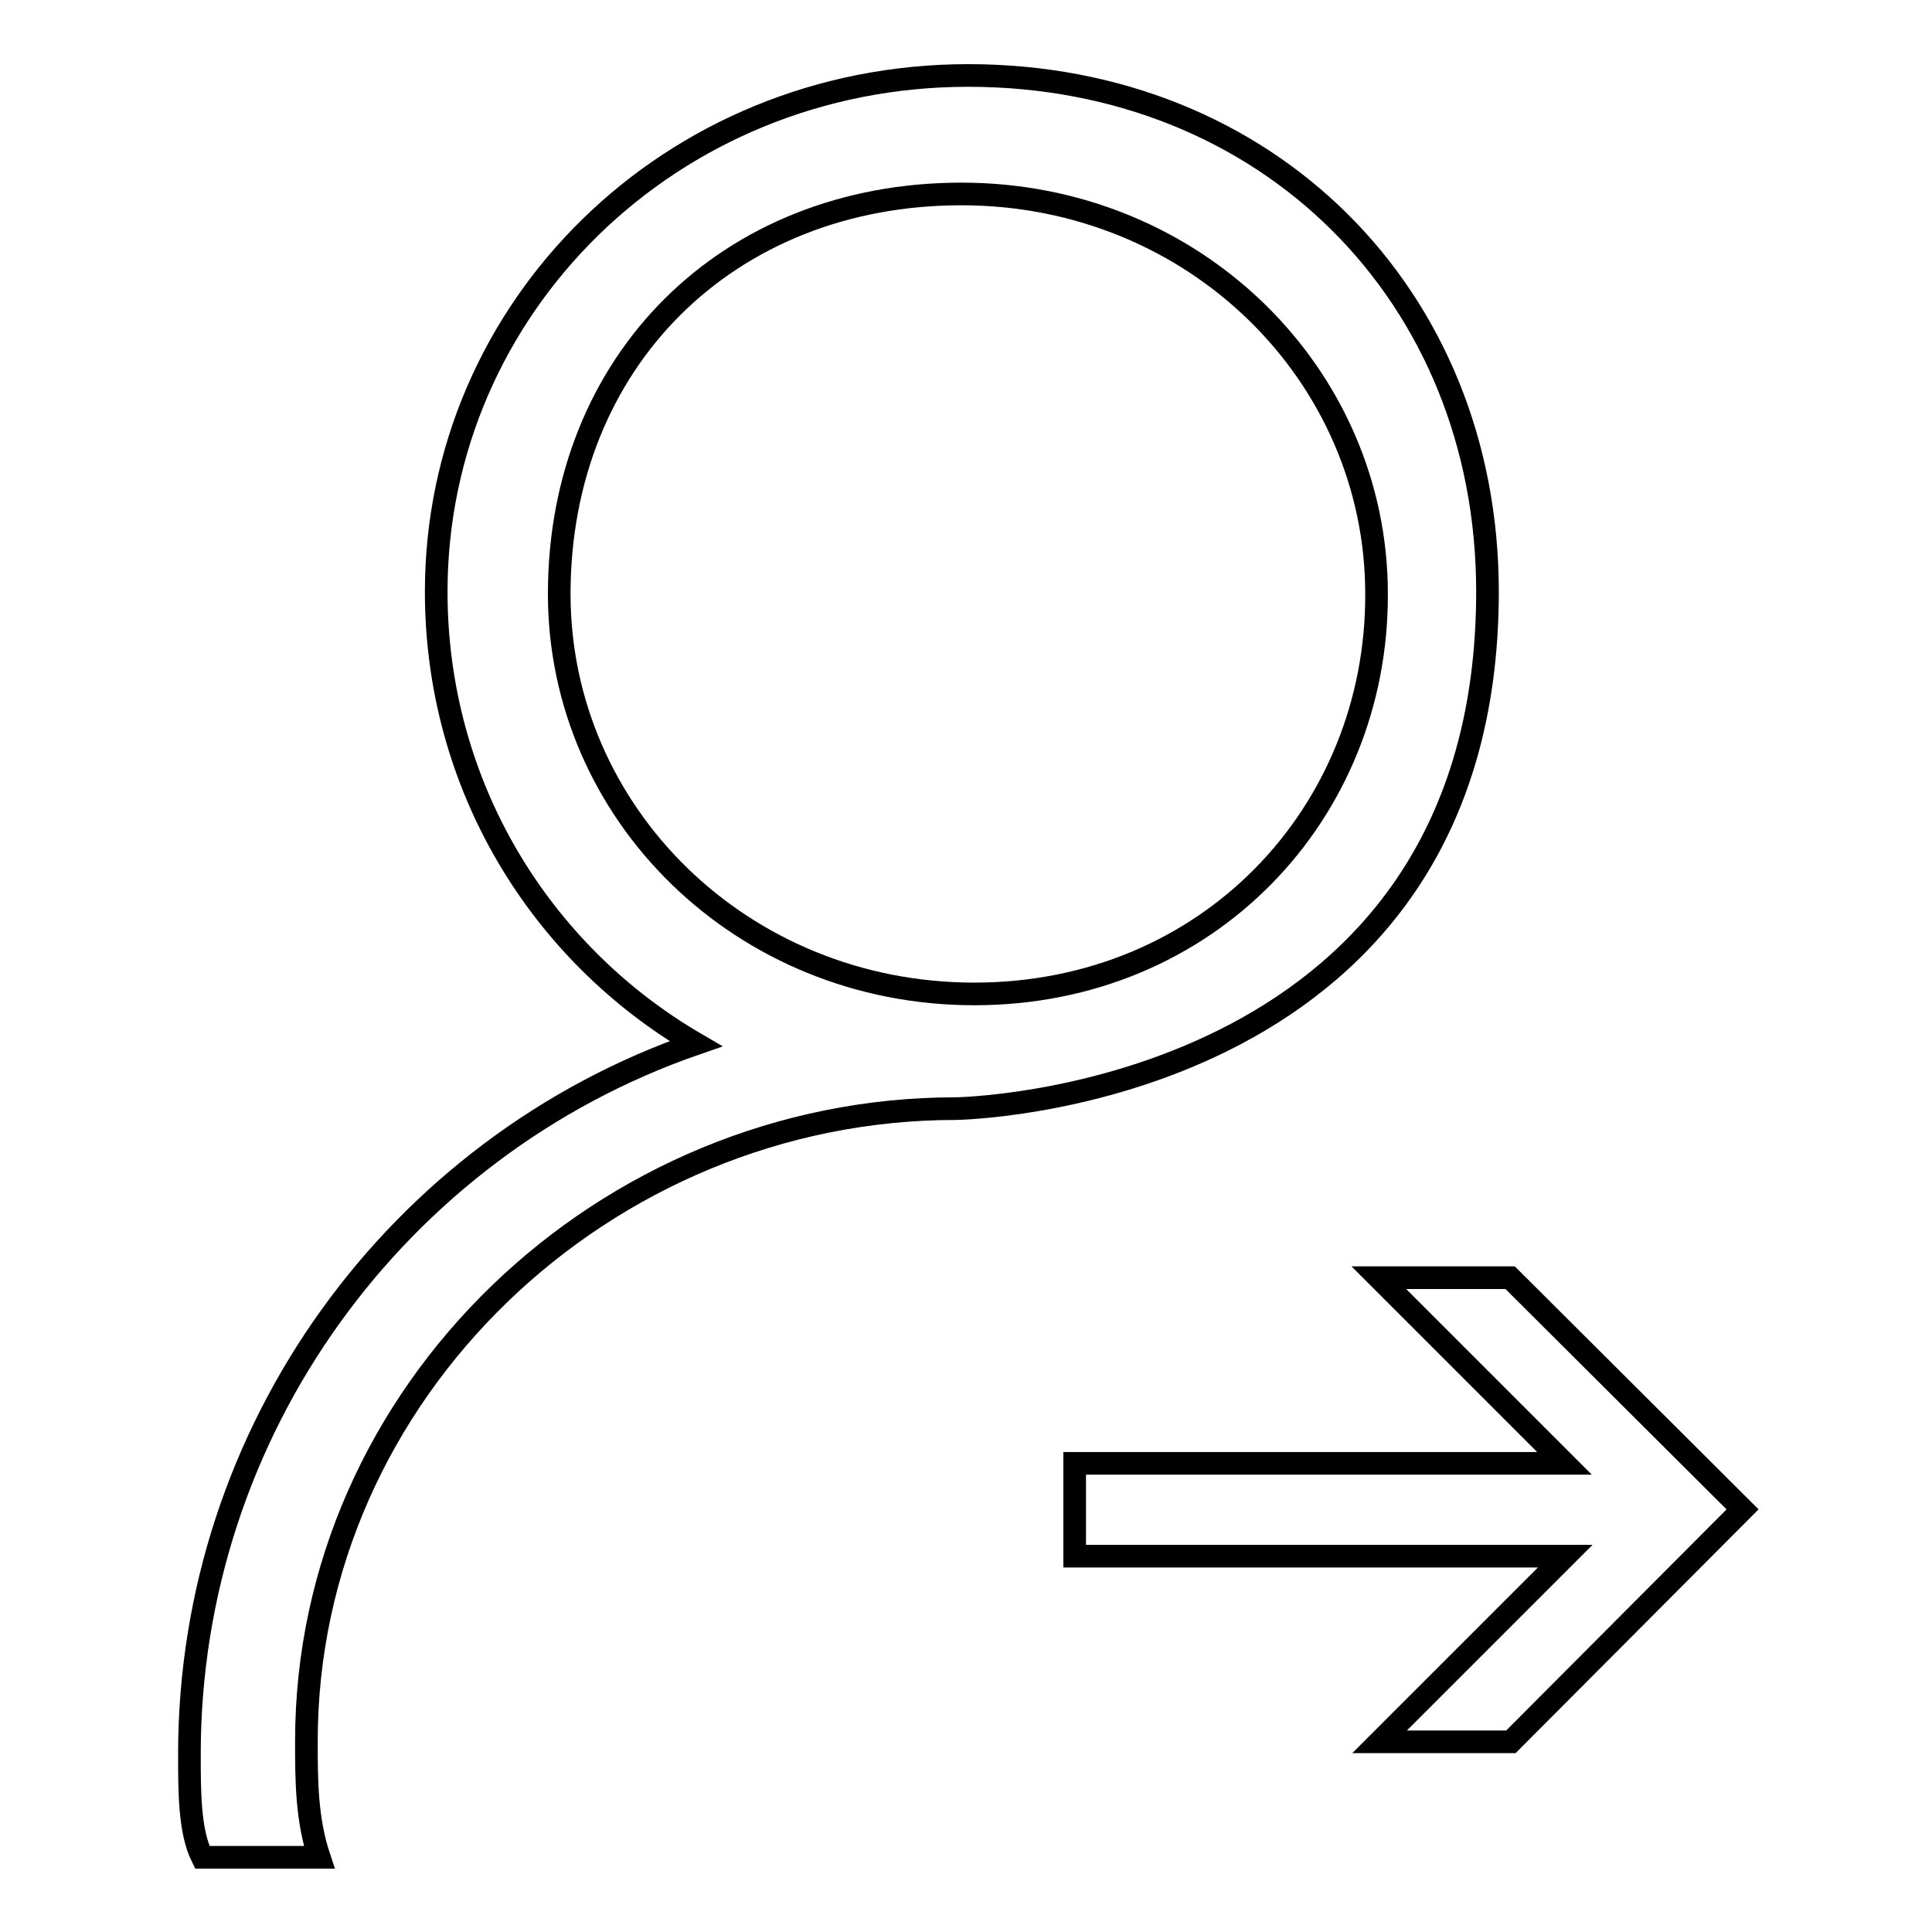
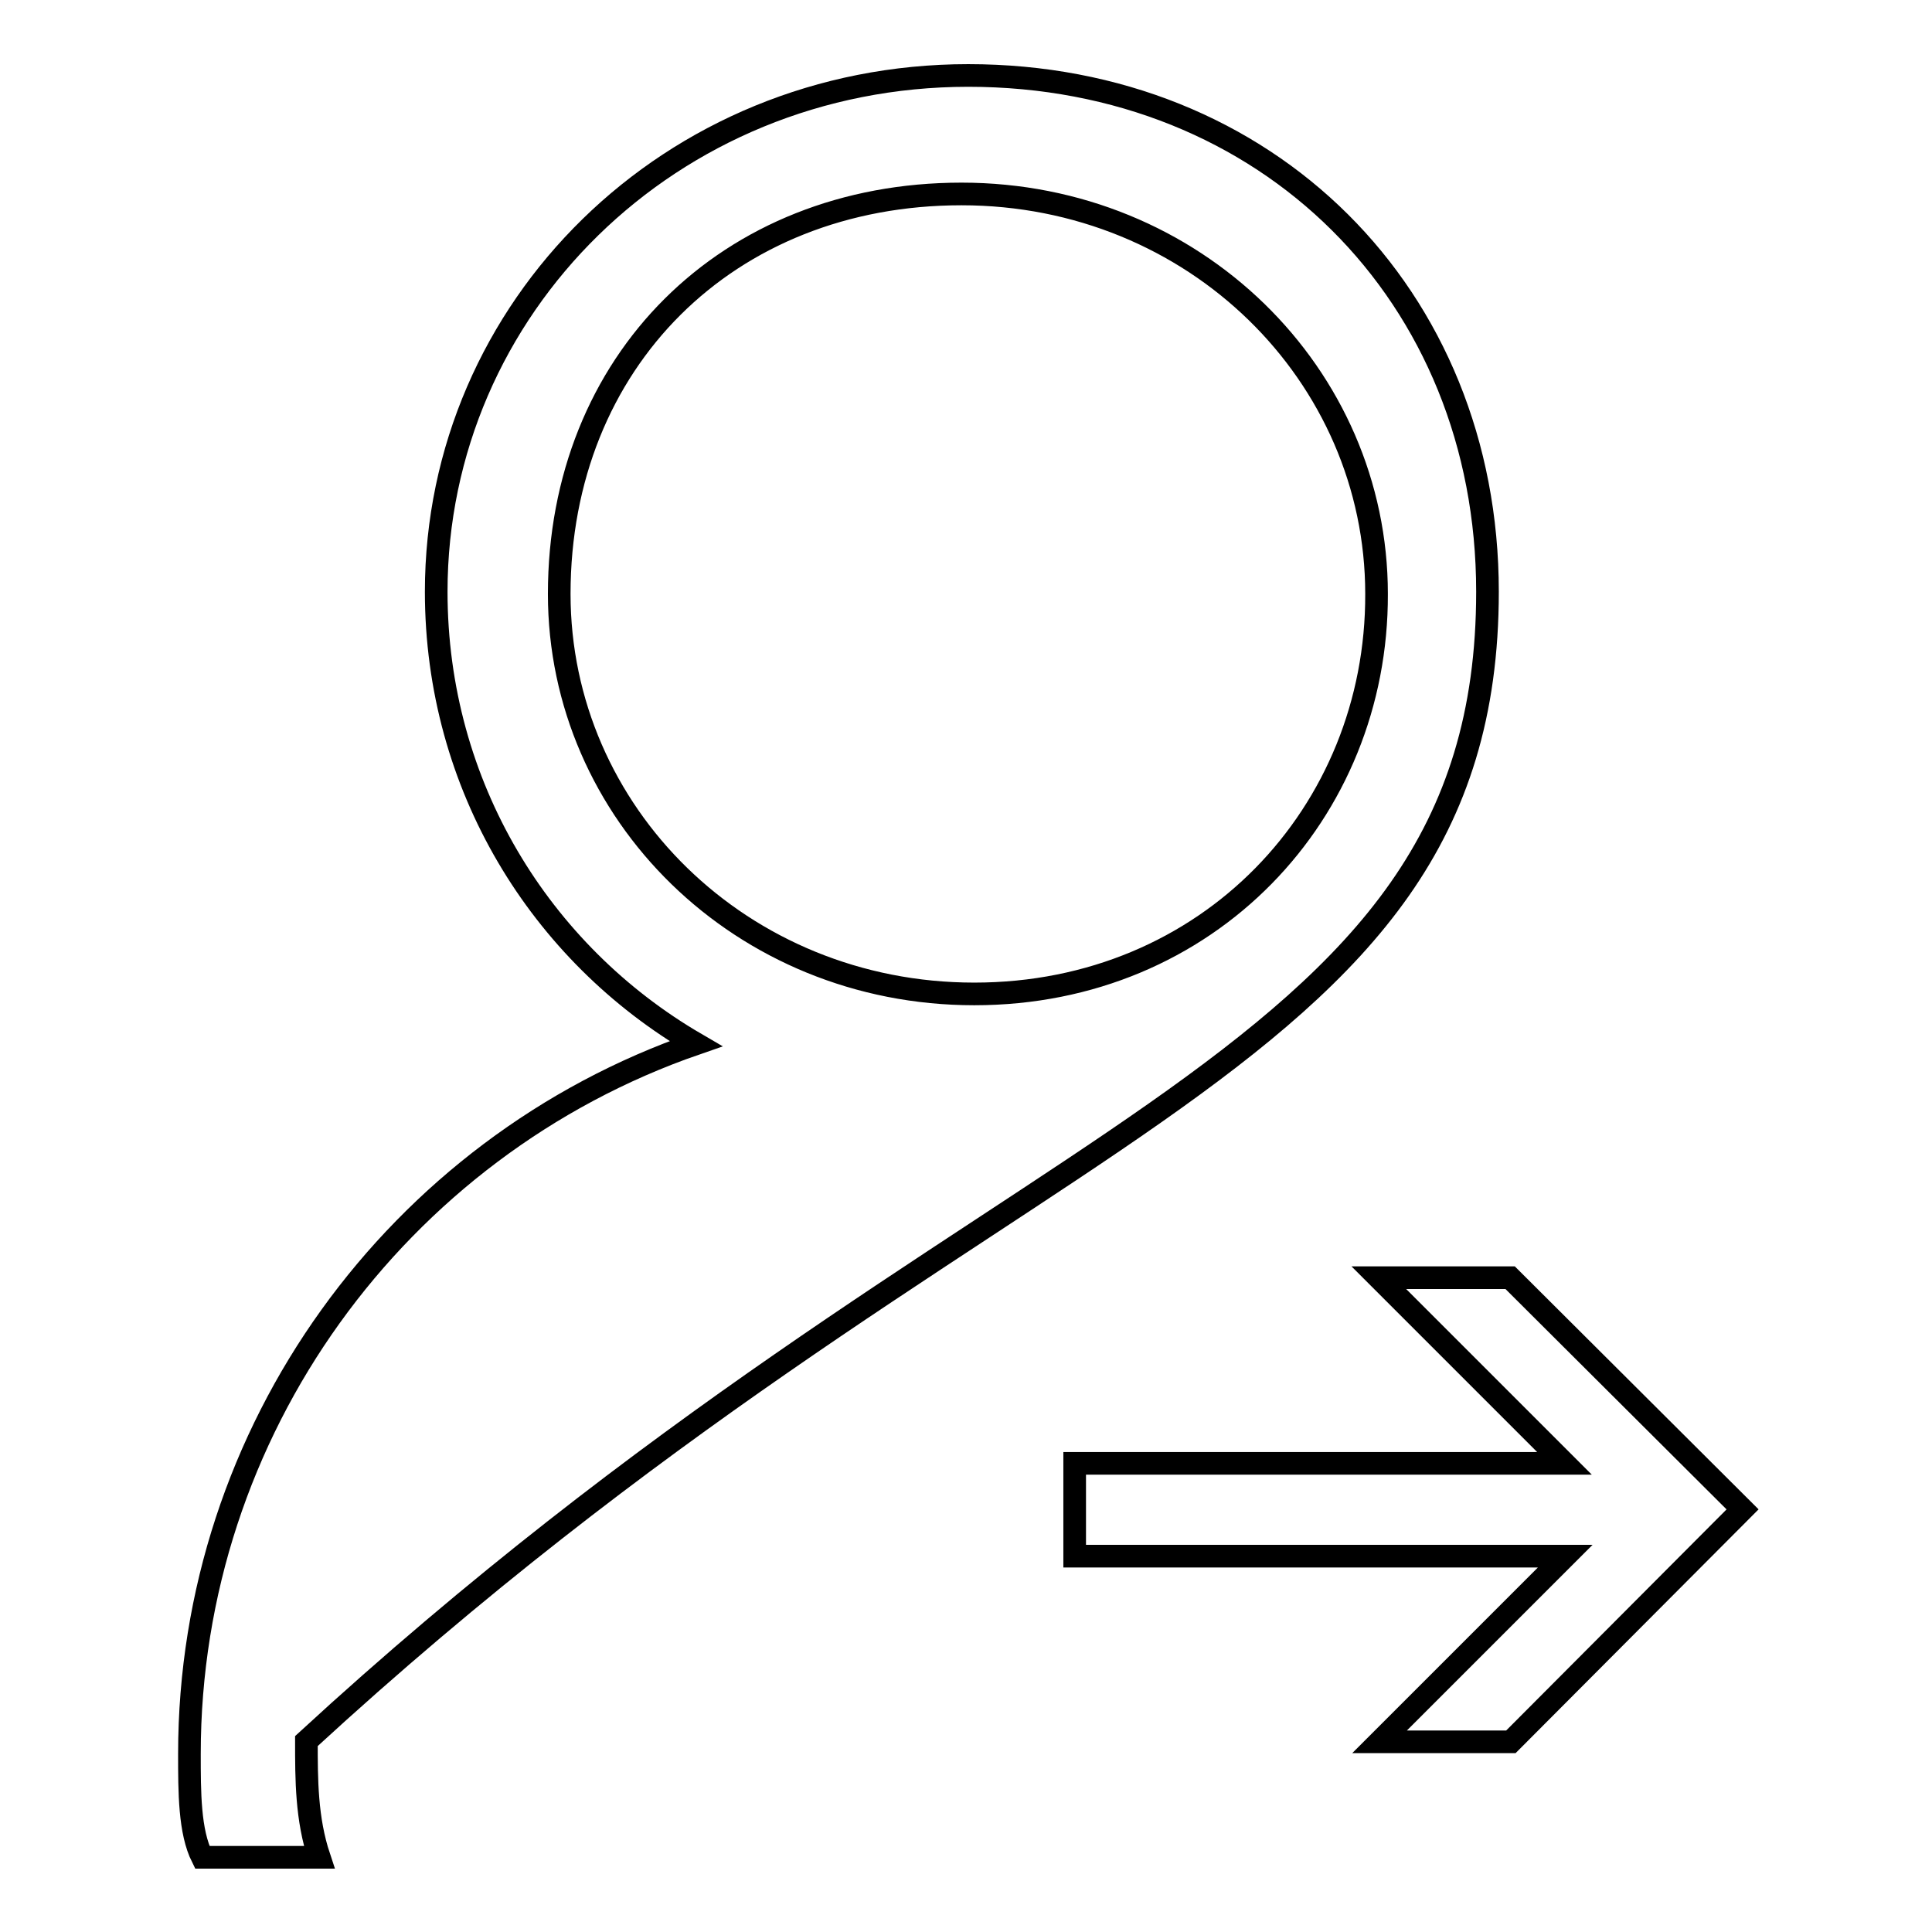
<svg xmlns="http://www.w3.org/2000/svg" version="1.1" x="0px" y="0px" viewBox="0 0 256 256" enable-background="new 0 0 256 256" xml:space="preserve">
  <g>
    <g>
-       <path stroke-width="3" fill-opacity="0" stroke="#000000" d="M197.1,78.4c0-39.3-29.2-68.4-68.8-68.4c-39.5,0-70.5,30.8-70.5,68.4c0,25.7,13.8,47.9,34.4,59.9c-39.6,13.7-67.1,51.3-67.1,94.1c0,5.1,0,10.3,1.7,13.7h15.5c-1.7-5.1-1.7-10.3-1.7-15.4c0-46.2,39.5-83.8,86-83.8C131.8,146.8,197.1,143.4,197.1,78.4z M129.1,131.7c-30.9,0-55-24-55-53c0-30.8,22.3-53,53.3-53c30.9,0,55,24,55,53C182.5,107.7,160.1,131.7,129.1,131.7z M200.1,169.3h-17.4l24.6,24.6h-64.9v12.3h65l-24.6,24.6h17.4l30.7-30.8L200.1,169.3z" />
+       <path stroke-width="3" fill-opacity="0" stroke="#000000" d="M197.1,78.4c0-39.3-29.2-68.4-68.8-68.4c-39.5,0-70.5,30.8-70.5,68.4c0,25.7,13.8,47.9,34.4,59.9c-39.6,13.7-67.1,51.3-67.1,94.1c0,5.1,0,10.3,1.7,13.7h15.5c-1.7-5.1-1.7-10.3-1.7-15.4C131.8,146.8,197.1,143.4,197.1,78.4z M129.1,131.7c-30.9,0-55-24-55-53c0-30.8,22.3-53,53.3-53c30.9,0,55,24,55,53C182.5,107.7,160.1,131.7,129.1,131.7z M200.1,169.3h-17.4l24.6,24.6h-64.9v12.3h65l-24.6,24.6h17.4l30.7-30.8L200.1,169.3z" />
    </g>
  </g>
</svg>